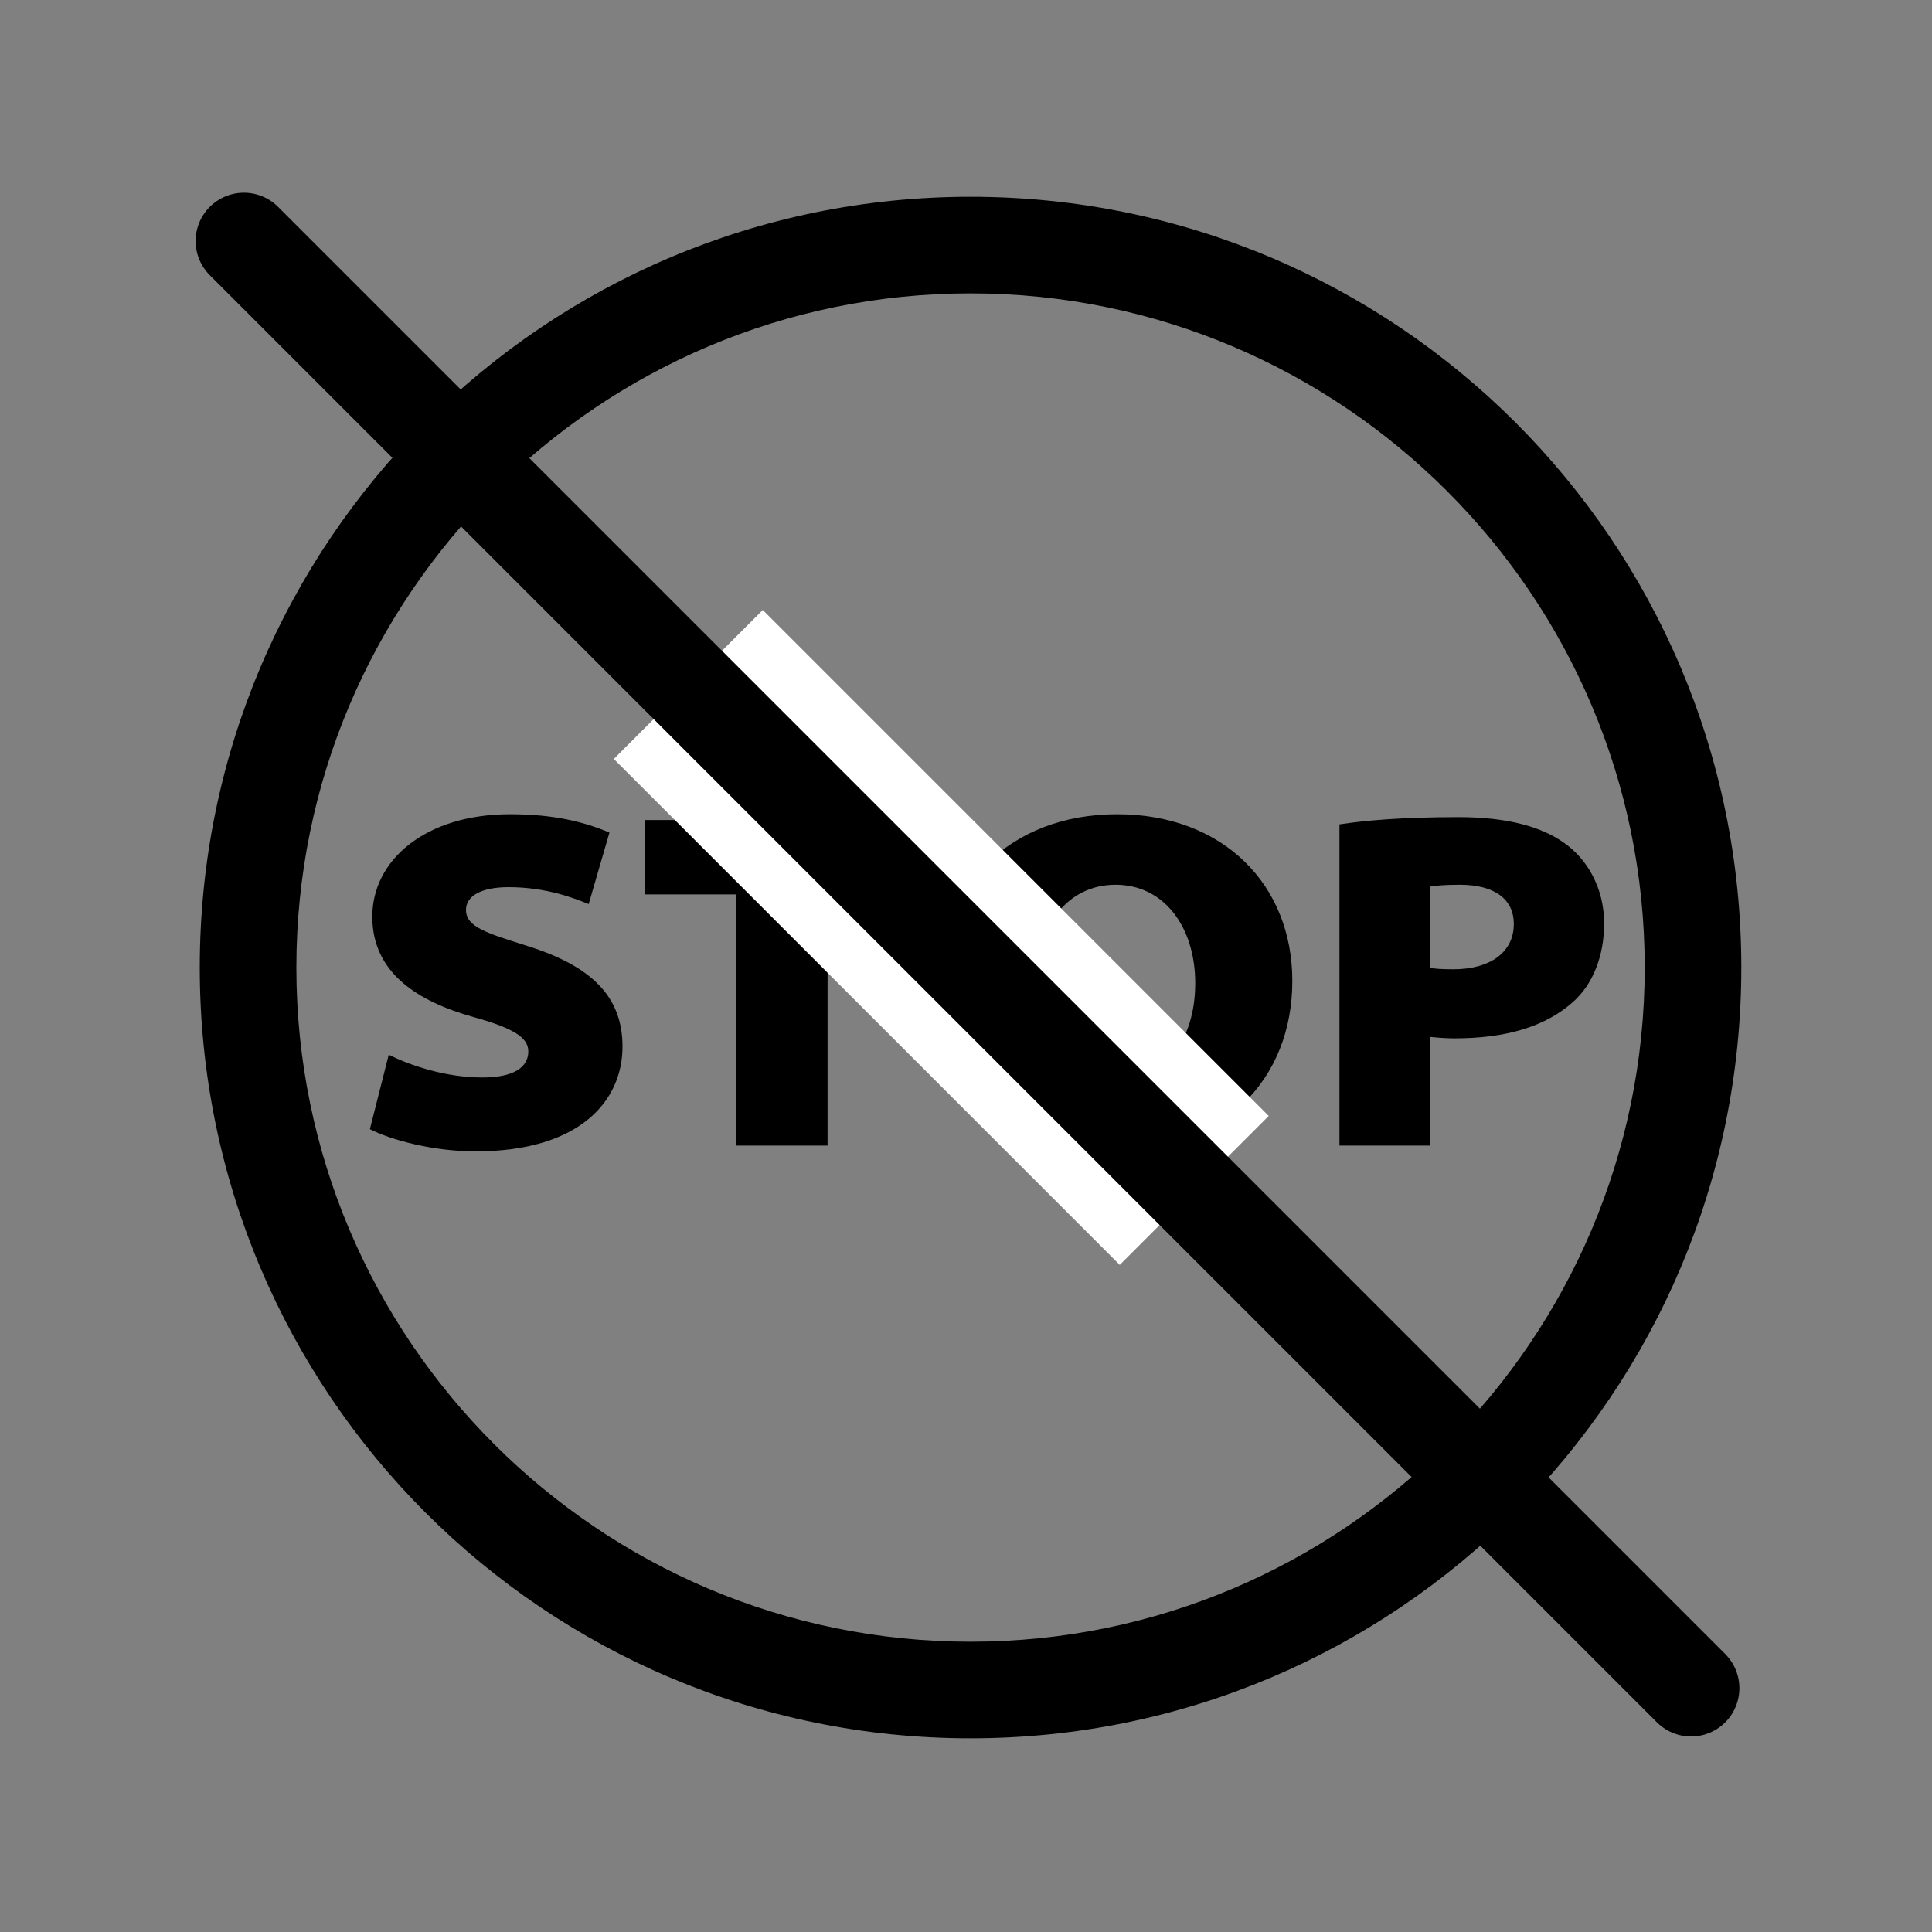
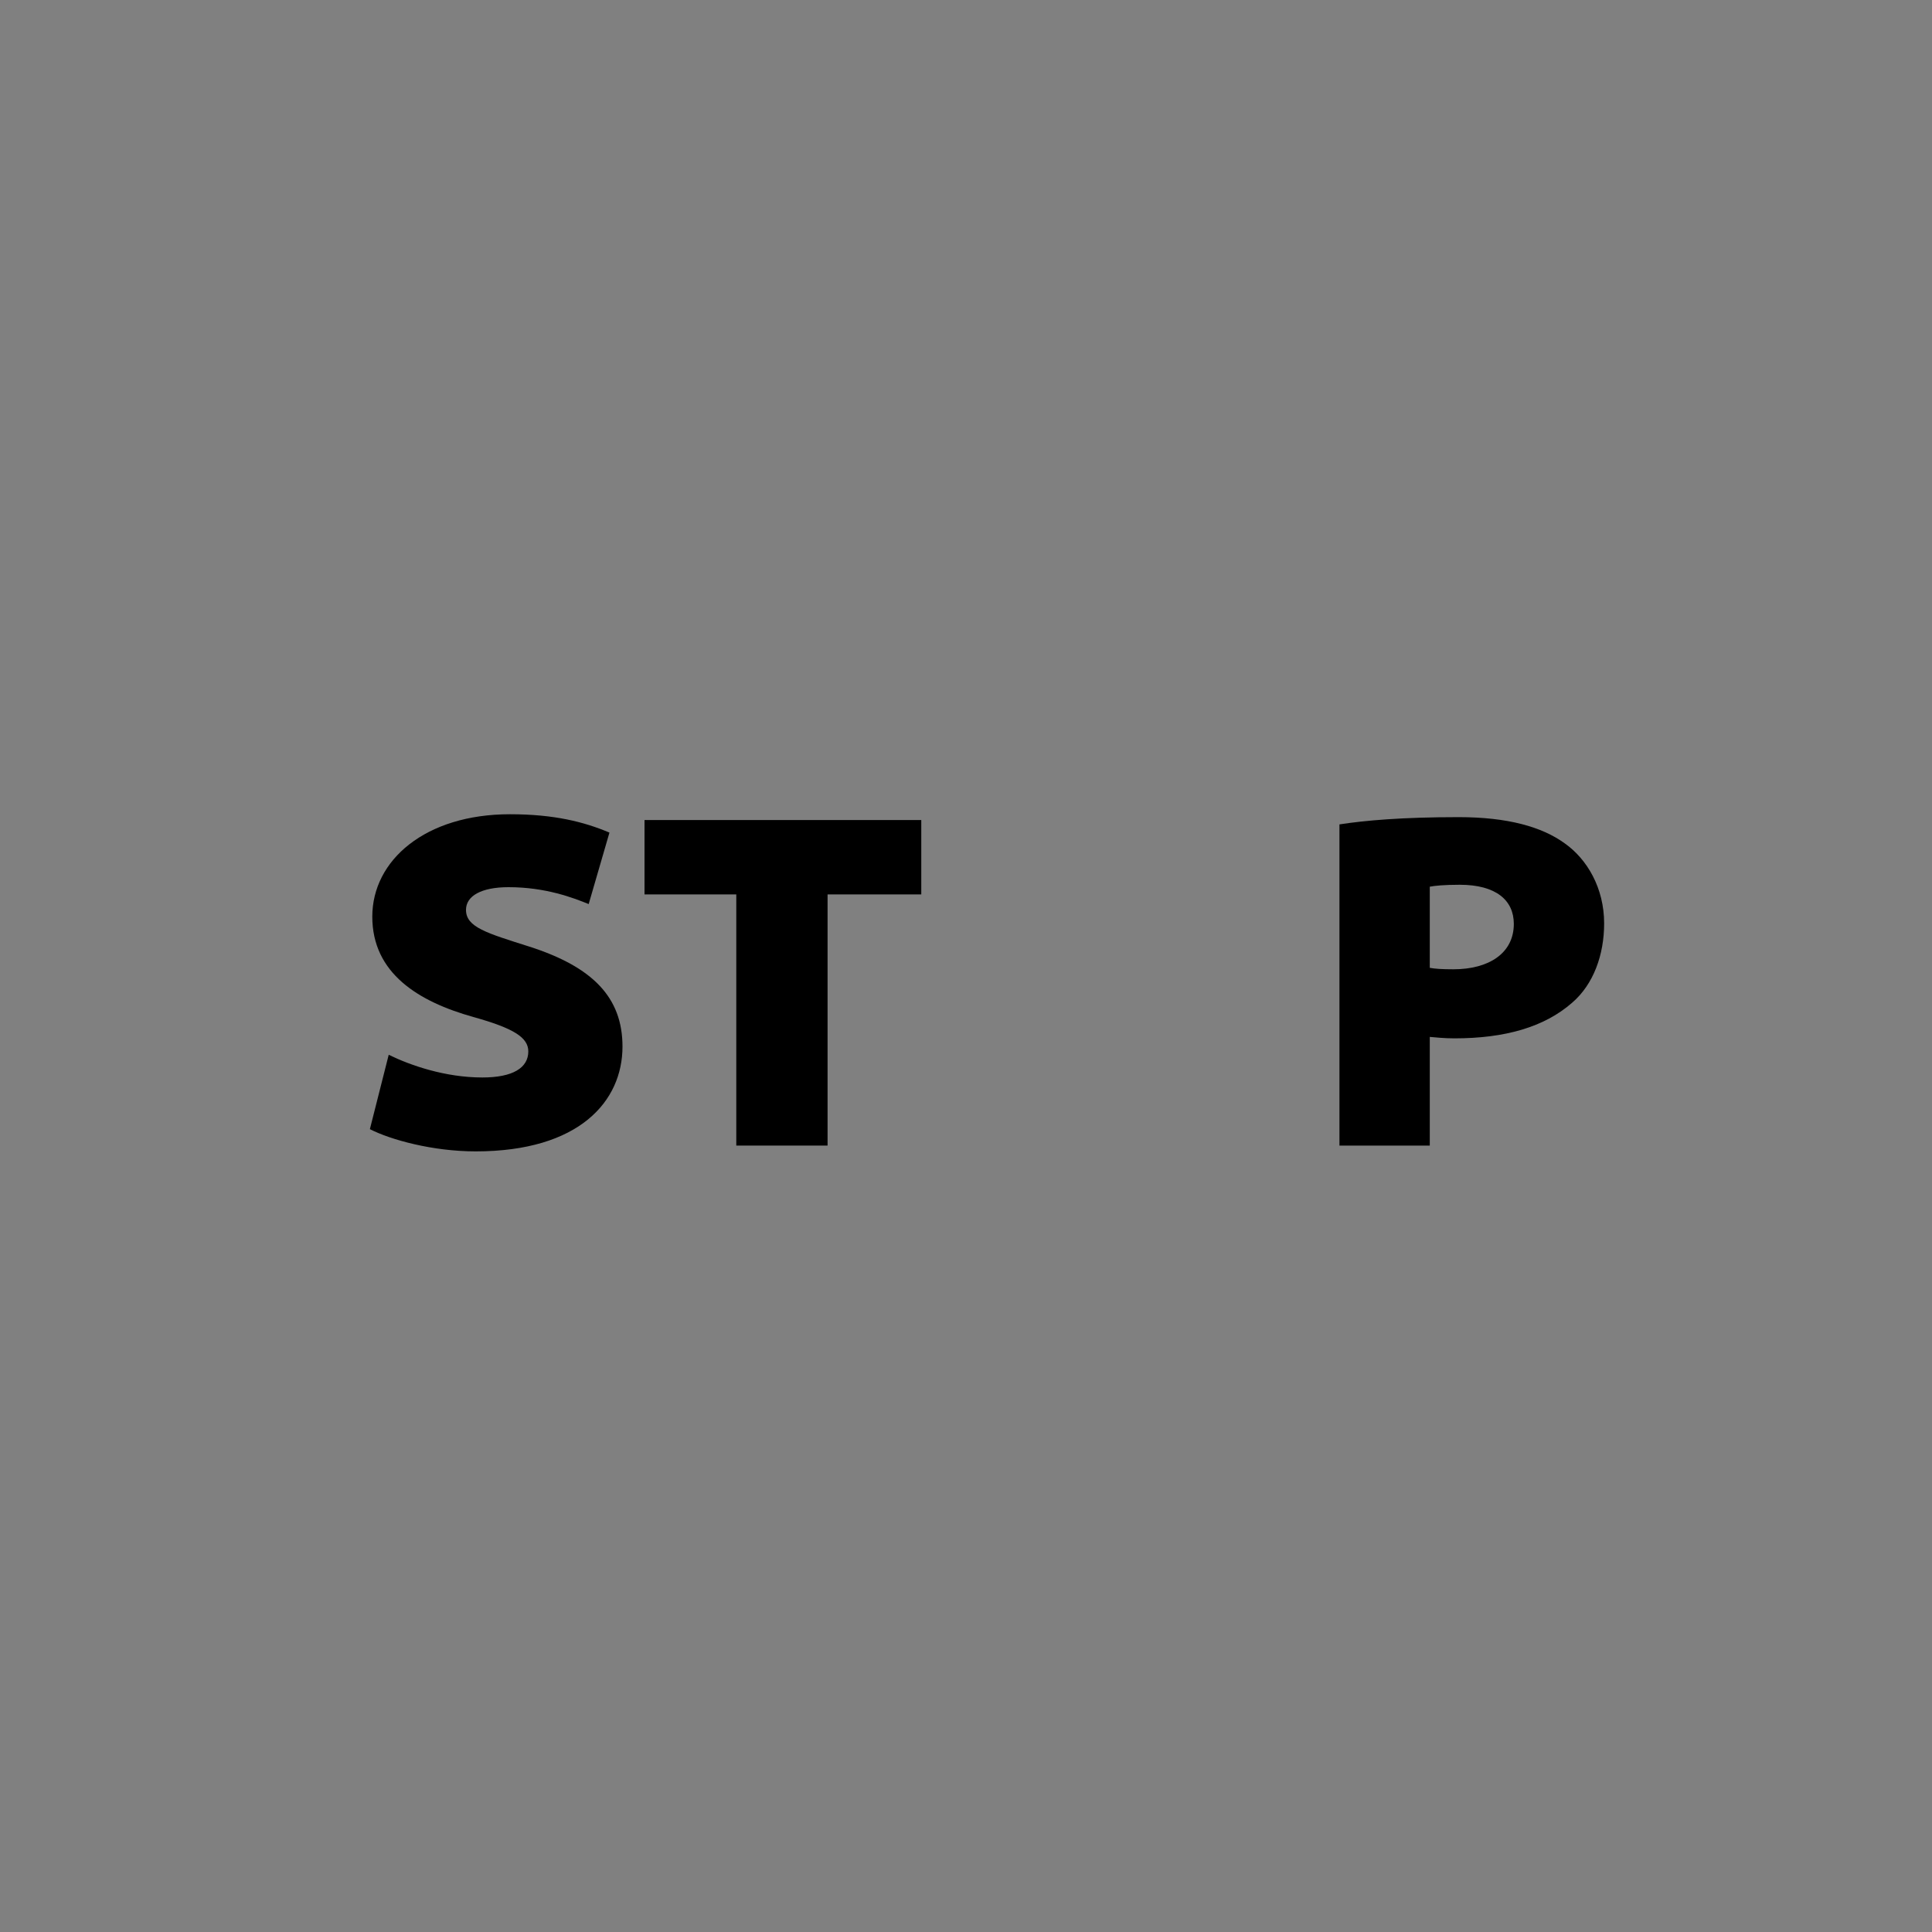
<svg xmlns="http://www.w3.org/2000/svg" id="Layer_1" data-name="Layer 1" viewBox="0 0 200 200">
  <rect x="0" y="0" width="200" height="200" fill="#808080" stroke="none" />
  <defs>
    <style> .cls-1 { fill: #fff; } .cls-2 { fill: none; stroke: #000; stroke-linecap: round; stroke-miterlimit: 10; stroke-width: 10px; } </style>
  </defs>
-   <path d="m100.47,30.37c38.48,0,69.79,31.31,69.79,69.79s-31.31,69.79-69.79,69.79S30.68,138.65,30.68,100.16,61.98,30.37,100.47,30.37m0-10c-44.07,0-79.79,35.72-79.79,79.79s35.72,79.79,79.79,79.79,79.79-35.72,79.79-79.79S144.53,20.37,100.47,20.37h0Z" />
  <g>
    <path d="m40.24,109.19c2.25,1.1,5.85,2.35,9.7,2.35,3.15,0,4.75-1,4.75-2.7,0-1.45-1.55-2.4-5.65-3.55-5.75-1.6-10.5-4.55-10.5-10.4s5.5-10.6,14.25-10.6c4.6,0,7.7.8,10.3,1.9l-2.15,7.4c-1.6-.65-4.45-1.75-8.3-1.75-2.8,0-4.4.9-4.4,2.35,0,1.8,2.15,2.4,6.55,3.8,6.55,2.1,9.65,5.25,9.65,10.35,0,5.65-4.45,10.85-15.2,10.85-4.45,0-8.8-1.2-10.95-2.3l1.95-7.7Z" />
    <path d="m76.22,92.59h-9.5v-7.7h28.65v7.7h-9.7v26h-9.45v-26Z" />
-     <path d="m133.78,101.54c0,10.2-7.15,17.65-18.75,17.65s-17.85-7.45-17.85-17.15c0-10.3,7.4-17.75,18.45-17.75s18.15,7.35,18.15,17.25Zm-26.55.25c0,5.8,3.2,10.1,8.3,10.1s8.2-4.3,8.2-10.1-3.2-10.2-8.25-10.2-8.25,4.4-8.25,10.2Z" />
    <path d="m138.66,85.34c2.6-.4,6.4-.75,12.35-.75,5.05,0,8.6,1,10.95,2.7,2.35,1.65,4.1,4.65,4.1,8.3,0,3.25-1.1,6.3-3.3,8.2-2.9,2.55-7,3.7-12.2,3.7-1.05,0-1.95-.1-2.55-.15v11.25h-9.35v-33.25Zm9.35,14.85c.55.1,1.25.15,2.45.15,3.65,0,6.25-1.65,6.25-4.7,0-2.45-1.85-4.05-5.6-4.05-1.6,0-2.6.1-3.1.2v8.4Z" />
  </g>
-   <rect class="cls-1" x="86.53" y="60.01" width="21.81" height="74.07" transform="translate(-40.08 97.32) rotate(-45)" />
-   <line class="cls-2" x1="25.25" y1="24.95" x2="175.06" y2="174.76" />
</svg>